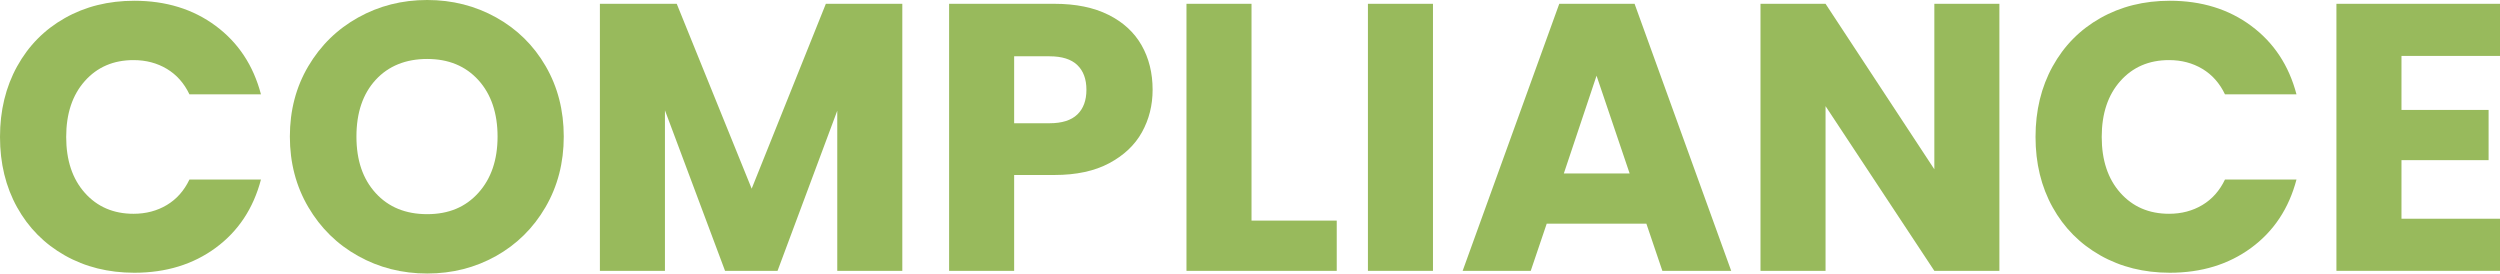
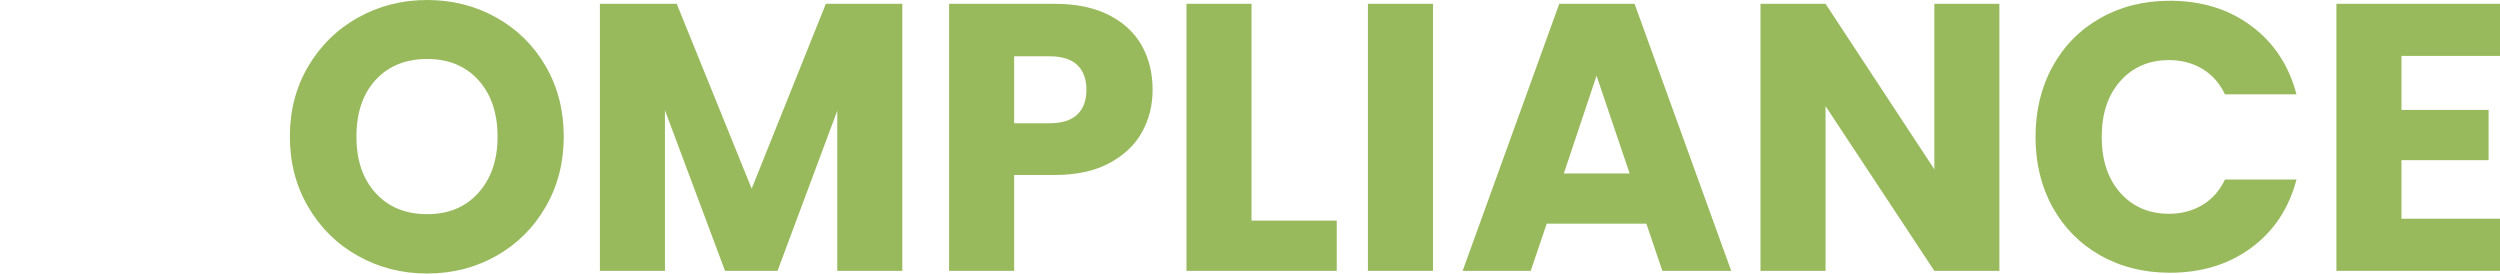
<svg xmlns="http://www.w3.org/2000/svg" id="_レイヤー_1" viewBox="0 0 394.32 43.14">
  <defs>
    <style>.cls-1{fill:#98ba5c;}</style>
  </defs>
-   <path class="cls-1" d="M2.7,10.47c1.8-3.26,4.31-5.8,7.53-7.62C13.45,1.03,17.1.12,21.18.12c5,0,9.28,1.32,12.84,3.96,3.56,2.64,5.94,6.24,7.14,10.8h-11.28c-.84-1.76-2.03-3.1-3.57-4.02-1.54-.92-3.29-1.38-5.25-1.38-3.16,0-5.72,1.1-7.68,3.3-1.96,2.2-2.94,5.14-2.94,8.82s.98,6.62,2.94,8.82c1.96,2.2,4.52,3.3,7.68,3.3,1.96,0,3.71-.46,5.25-1.38,1.54-.92,2.73-2.26,3.57-4.02h11.28c-1.2,4.56-3.58,8.15-7.14,10.77-3.56,2.62-7.84,3.93-12.84,3.93-4.08,0-7.73-.91-10.95-2.73-3.22-1.82-5.73-4.35-7.53-7.59-1.8-3.24-2.7-6.94-2.7-11.1s.9-7.87,2.7-11.13Z" />
  <path class="cls-1" d="M56.49,40.38c-3.3-1.84-5.92-4.41-7.86-7.71-1.94-3.3-2.91-7.01-2.91-11.13s.97-7.82,2.91-11.1c1.94-3.28,4.56-5.84,7.86-7.68,3.3-1.84,6.93-2.76,10.89-2.76s7.59.92,10.89,2.76c3.3,1.84,5.9,4.4,7.8,7.68,1.9,3.28,2.85,6.98,2.85,11.1s-.96,7.83-2.88,11.13c-1.92,3.3-4.52,5.87-7.8,7.71-3.28,1.84-6.9,2.76-10.86,2.76s-7.59-.92-10.89-2.76ZM75.45,30.42c2.02-2.24,3.03-5.2,3.03-8.88s-1.01-6.69-3.03-8.91c-2.02-2.22-4.71-3.33-8.07-3.33s-6.11,1.1-8.13,3.3c-2.02,2.2-3.03,5.18-3.03,8.94s1.01,6.69,3.03,8.91c2.02,2.22,4.73,3.33,8.13,3.33s6.05-1.12,8.07-3.36Z" />
  <path class="cls-1" d="M142.32.6v42.12h-10.26v-25.26l-9.42,25.26h-8.28l-9.48-25.32v25.32h-10.26V.6h12.12l11.82,29.16L130.26.6h12.06Z" />
  <path class="cls-1" d="M180.12,20.85c-1.12,2.02-2.84,3.65-5.16,4.89-2.32,1.24-5.2,1.86-8.64,1.86h-6.36v15.12h-10.26V.6h16.62c3.36,0,6.2.58,8.52,1.74,2.32,1.16,4.06,2.76,5.22,4.8,1.16,2.04,1.74,4.38,1.74,7.02,0,2.44-.56,4.67-1.68,6.69ZM169.92,18.06c.96-.92,1.44-2.22,1.44-3.9s-.48-2.98-1.44-3.9c-.96-.92-2.42-1.38-4.38-1.38h-5.58v10.56h5.58c1.96,0,3.42-.46,4.38-1.38Z" />
  <path class="cls-1" d="M197.4,34.8h13.44v7.92h-23.7V.6h10.26v34.2Z" />
-   <path class="cls-1" d="M226.02.6v42.12h-10.26V.6h10.26Z" />
+   <path class="cls-1" d="M226.02.6v42.12h-10.26V.6Z" />
  <path class="cls-1" d="M259.68,35.28h-15.72l-2.52,7.44h-10.74L245.94.6h11.88l15.24,42.12h-10.86l-2.52-7.44ZM257.04,27.36l-5.22-15.42-5.16,15.42h10.38Z" />
  <path class="cls-1" d="M315.36,42.72h-10.26l-17.16-25.98v25.98h-10.26V.6h10.26l17.16,26.1V.6h10.26v42.12Z" />
  <path class="cls-1" d="M323.76,10.47c1.8-3.26,4.31-5.8,7.53-7.62,3.22-1.82,6.87-2.73,10.95-2.73,5,0,9.28,1.32,12.84,3.96,3.56,2.64,5.94,6.24,7.14,10.8h-11.28c-.84-1.76-2.03-3.1-3.57-4.02-1.54-.92-3.29-1.38-5.25-1.38-3.16,0-5.72,1.1-7.68,3.3-1.96,2.2-2.94,5.14-2.94,8.82s.98,6.62,2.94,8.82c1.96,2.2,4.52,3.3,7.68,3.3,1.96,0,3.71-.46,5.25-1.38,1.54-.92,2.73-2.26,3.57-4.02h11.28c-1.2,4.56-3.58,8.15-7.14,10.77-3.56,2.62-7.84,3.93-12.84,3.93-4.08,0-7.73-.91-10.95-2.73-3.22-1.82-5.73-4.35-7.53-7.59-1.8-3.24-2.7-6.94-2.7-11.1s.9-7.87,2.7-11.13Z" />
  <path class="cls-1" d="M378.78,8.82v8.52h13.74v7.92h-13.74v9.24h15.54v8.22h-25.8V.6h25.8v8.22h-15.54Z" />
</svg>